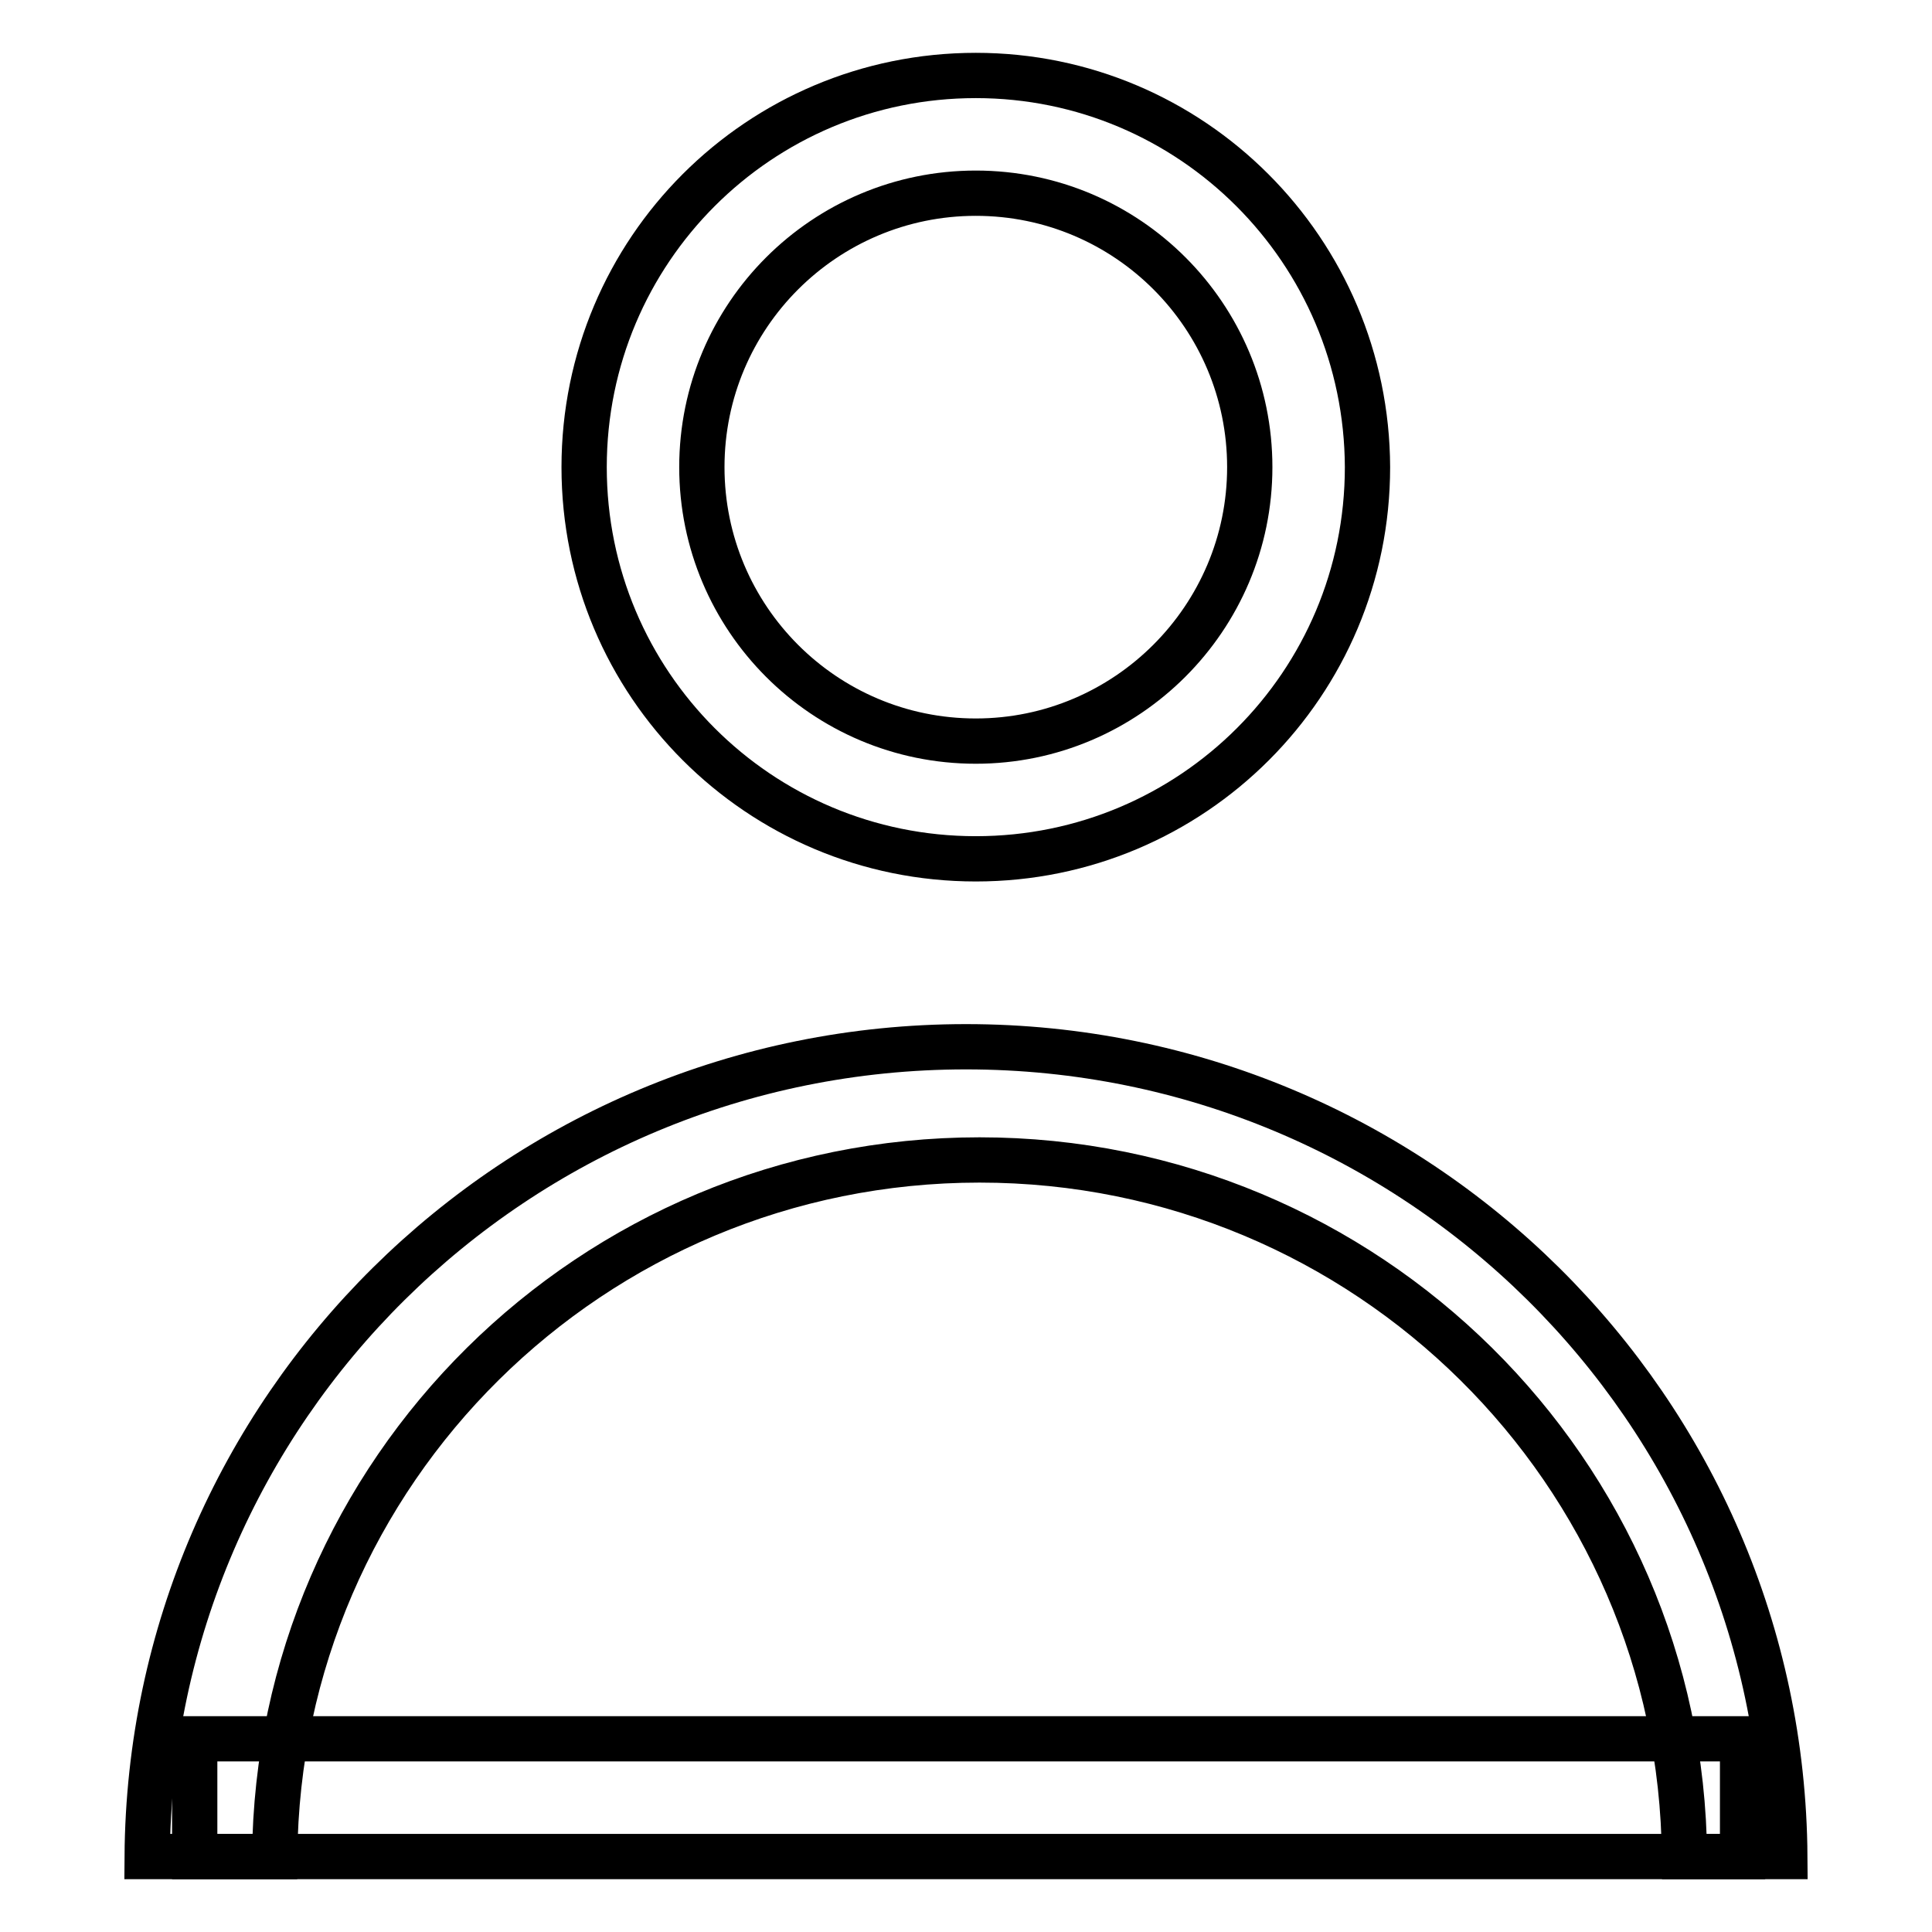
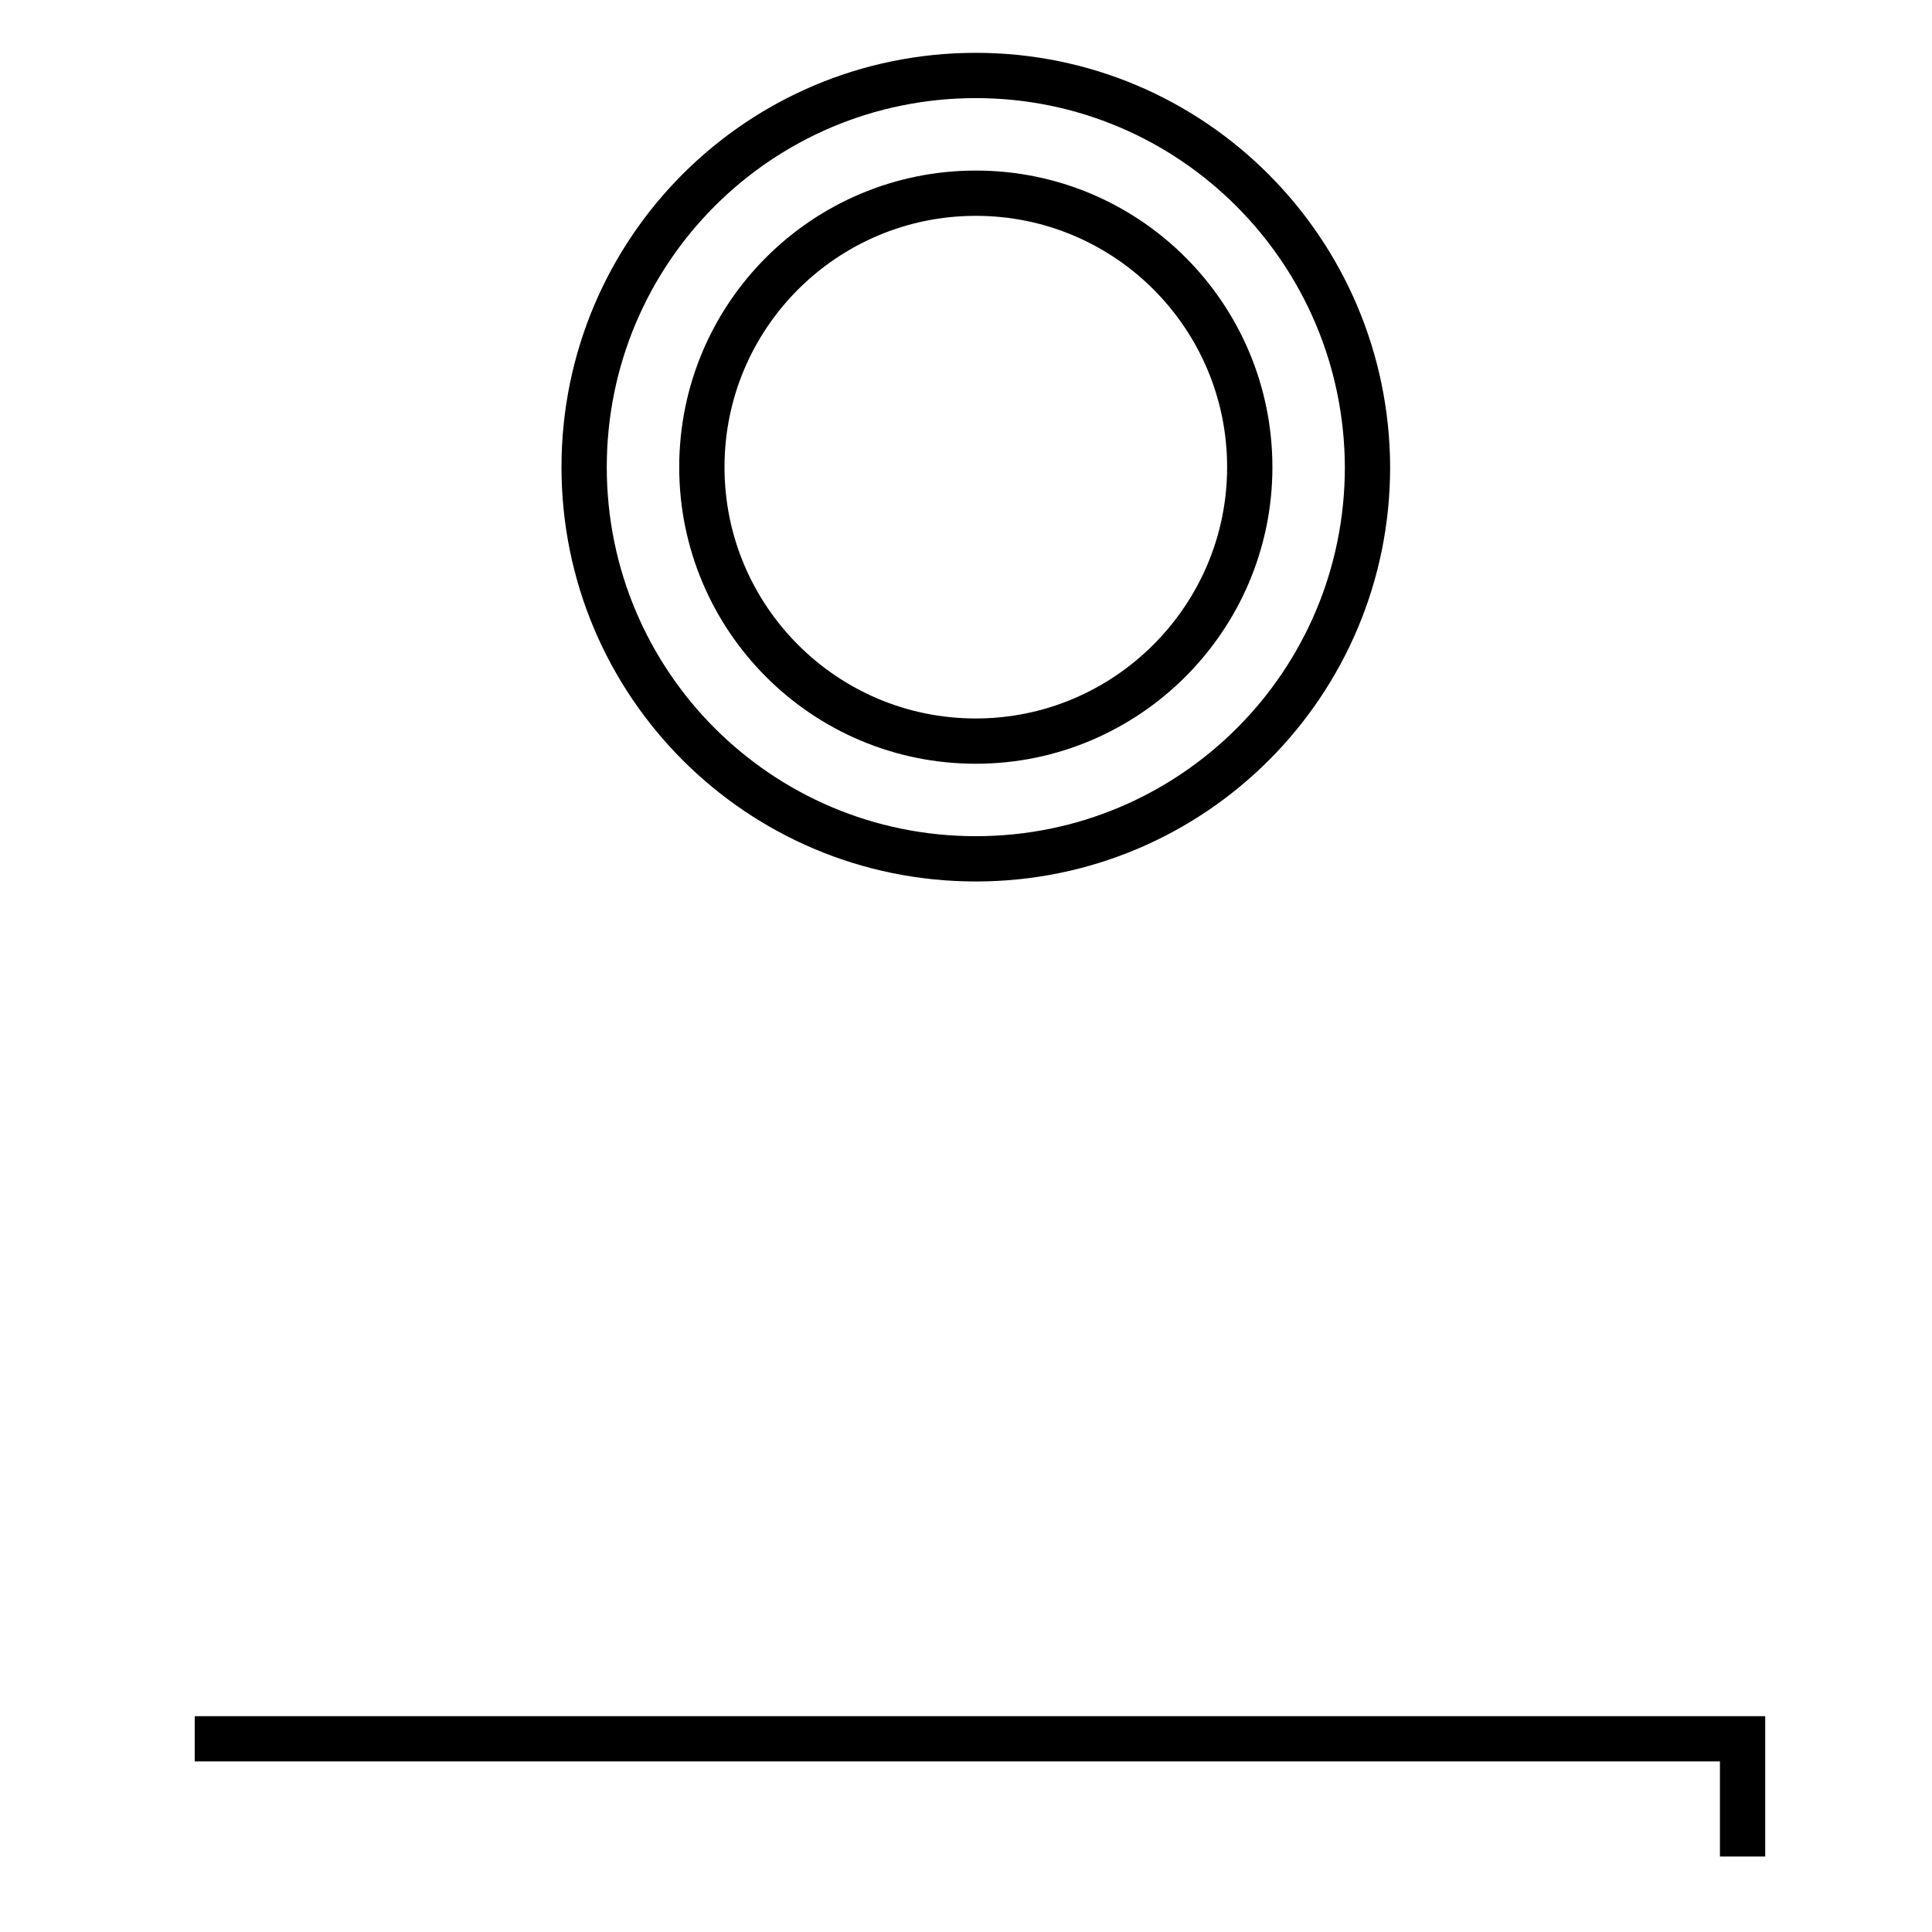
<svg xmlns="http://www.w3.org/2000/svg" version="1.1" x="0px" y="0px" viewBox="0 0 256 256" enable-background="new 0 0 256 256" xml:space="preserve">
  <g>
-     <path stroke-width="6" fill-opacity="0" stroke="#000000" d="M25.8,230.4h205.1V246H25.8V230.4z M129.3,10c-28.7,0-51.9,23.2-51.9,51.9c0,28.7,23.2,51.9,51.9,51.9 c28.7,0,51.9-23.2,51.9-51.9C181.1,33.2,157.9,10,129.3,10z M129.3,98.2c-20.1,0-36.3-16.3-36.3-36.3c0-20.1,16.3-36.3,36.3-36.3 c20.1,0,36.3,16.3,36.3,36.3C165.6,81.9,149.3,98.2,129.3,98.2z" />
-     <path stroke-width="6" fill-opacity="0" stroke="#000000" d="M129.8,153.7c51.3,0,93,41.3,93.4,92.3h13.3c-0.4-59.3-48.8-107.3-108.5-107.3 c-59.7,0-108.1,48-108.5,107.3h16.9C36.8,195,78.4,153.7,129.8,153.7L129.8,153.7z" />
+     <path stroke-width="6" fill-opacity="0" stroke="#000000" d="M25.8,230.4h205.1V246V230.4z M129.3,10c-28.7,0-51.9,23.2-51.9,51.9c0,28.7,23.2,51.9,51.9,51.9 c28.7,0,51.9-23.2,51.9-51.9C181.1,33.2,157.9,10,129.3,10z M129.3,98.2c-20.1,0-36.3-16.3-36.3-36.3c0-20.1,16.3-36.3,36.3-36.3 c20.1,0,36.3,16.3,36.3,36.3C165.6,81.9,149.3,98.2,129.3,98.2z" />
  </g>
</svg>